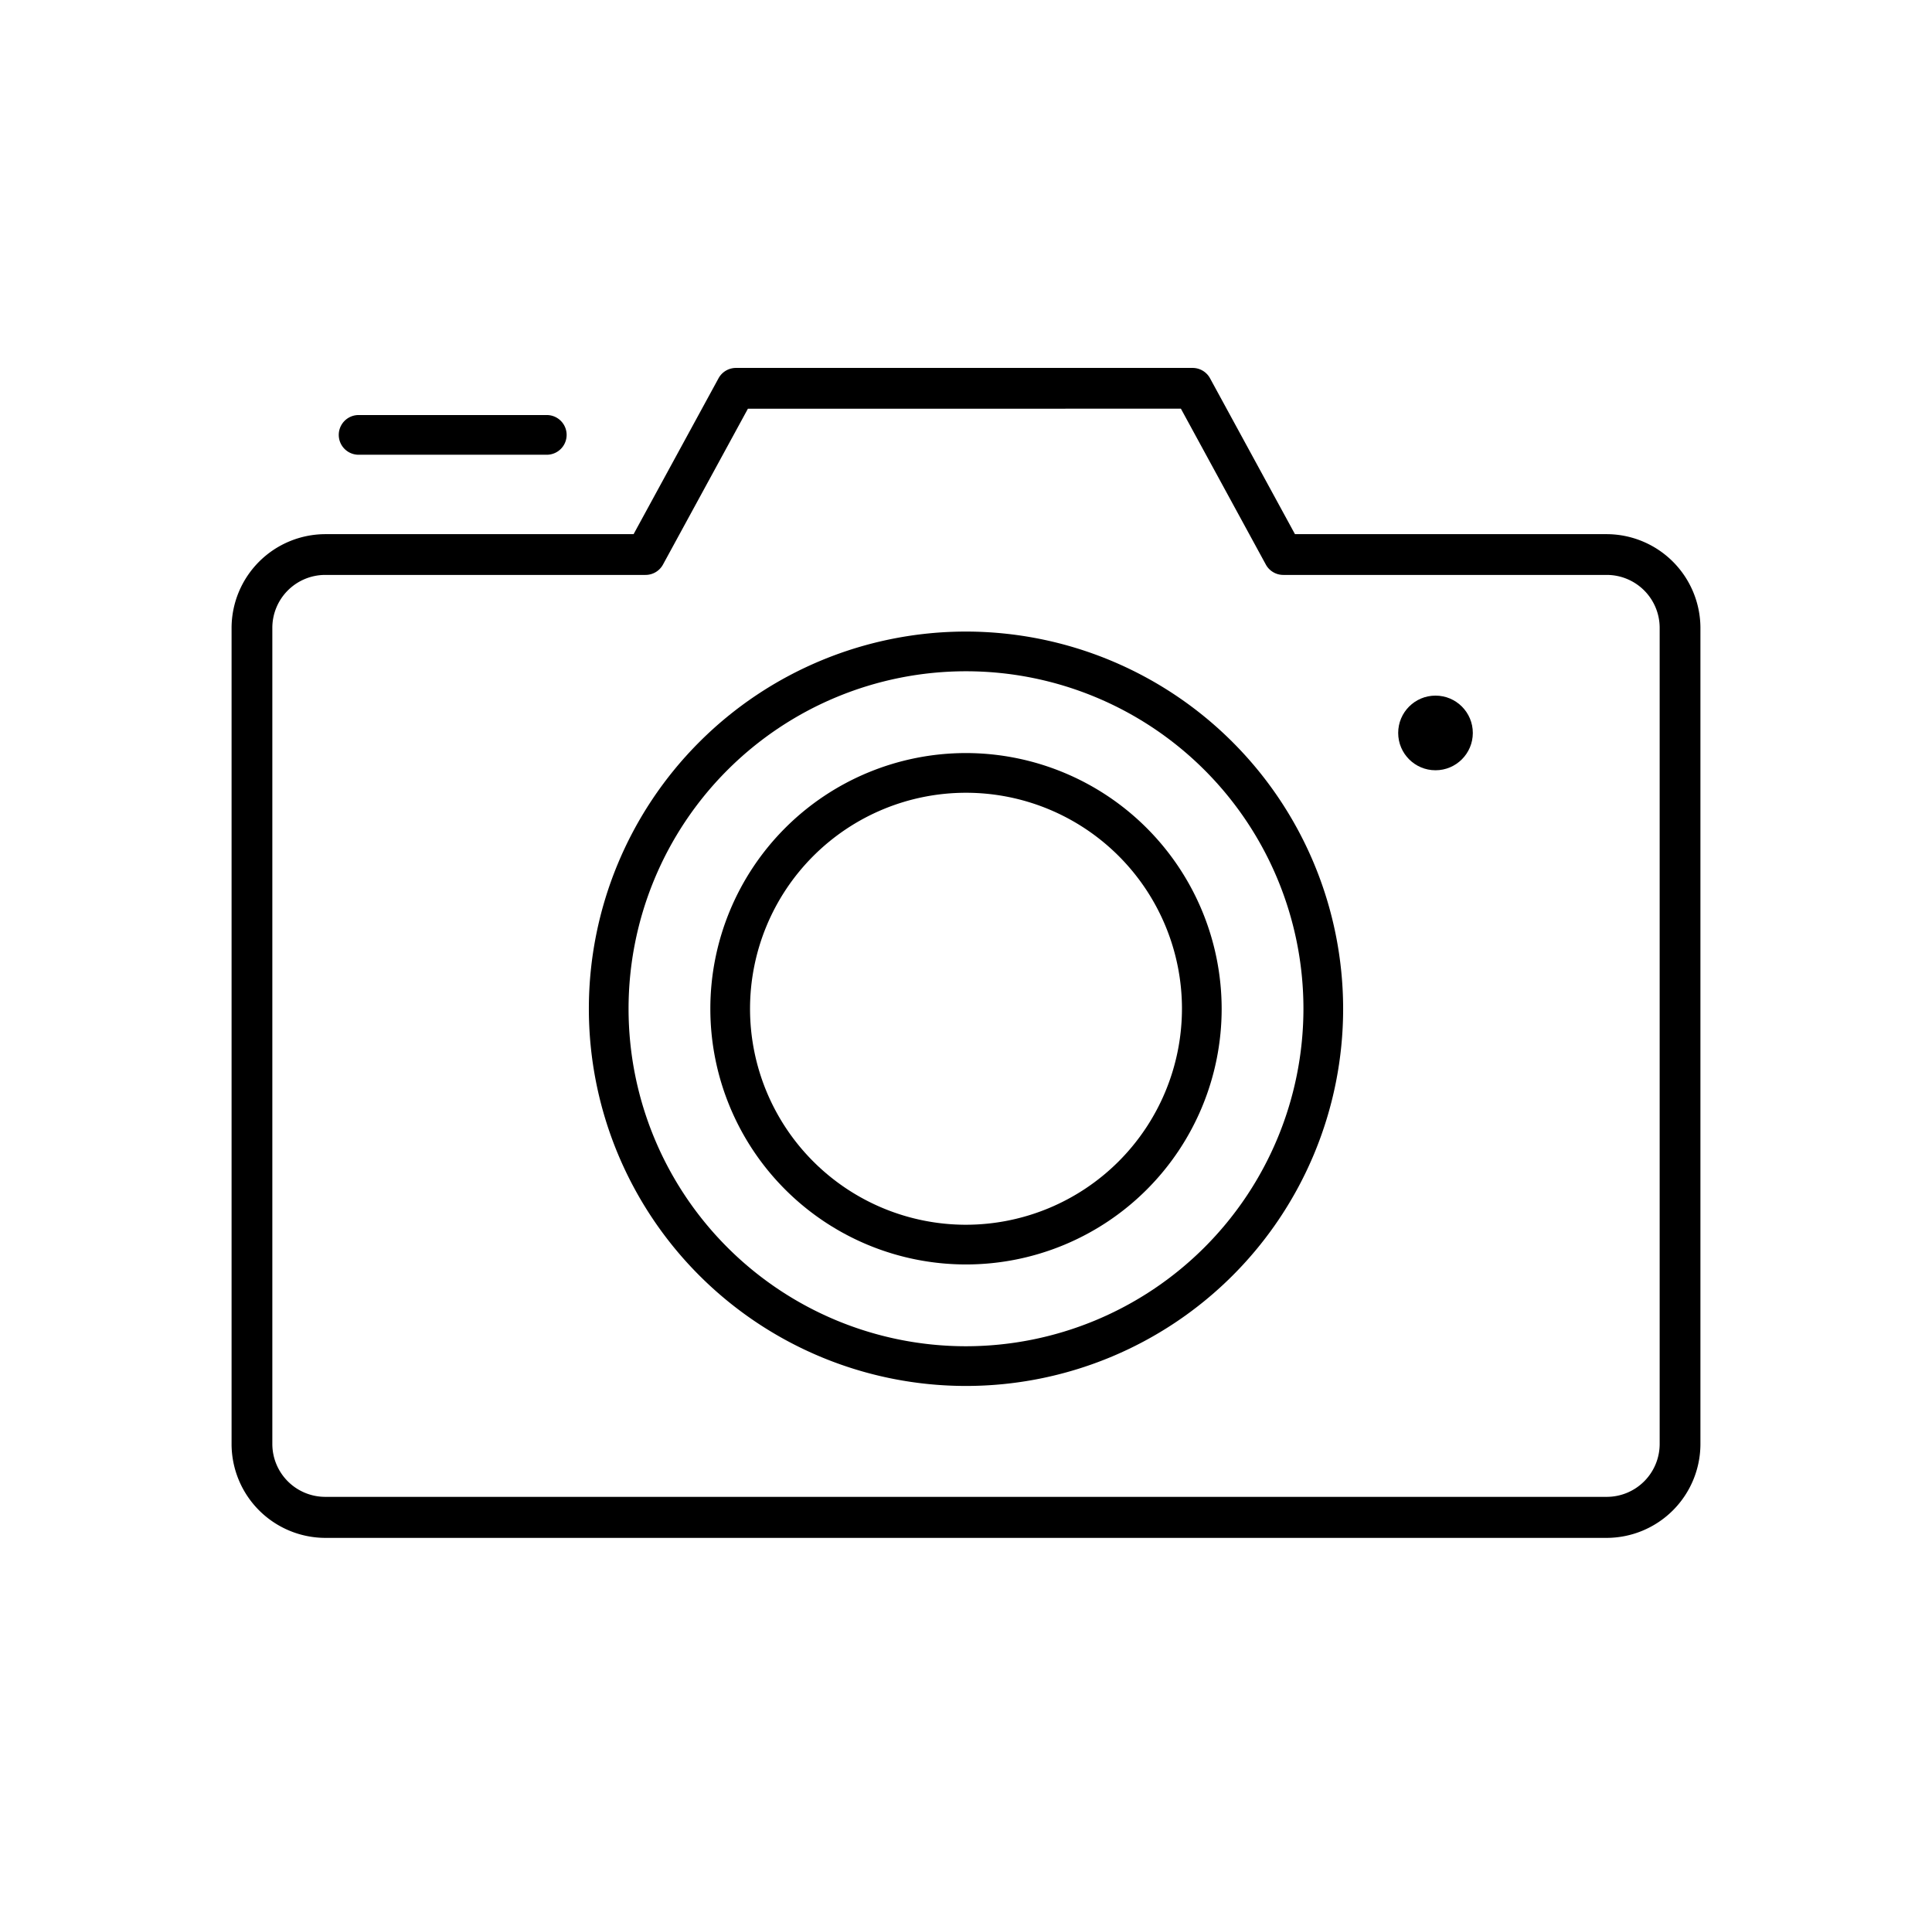
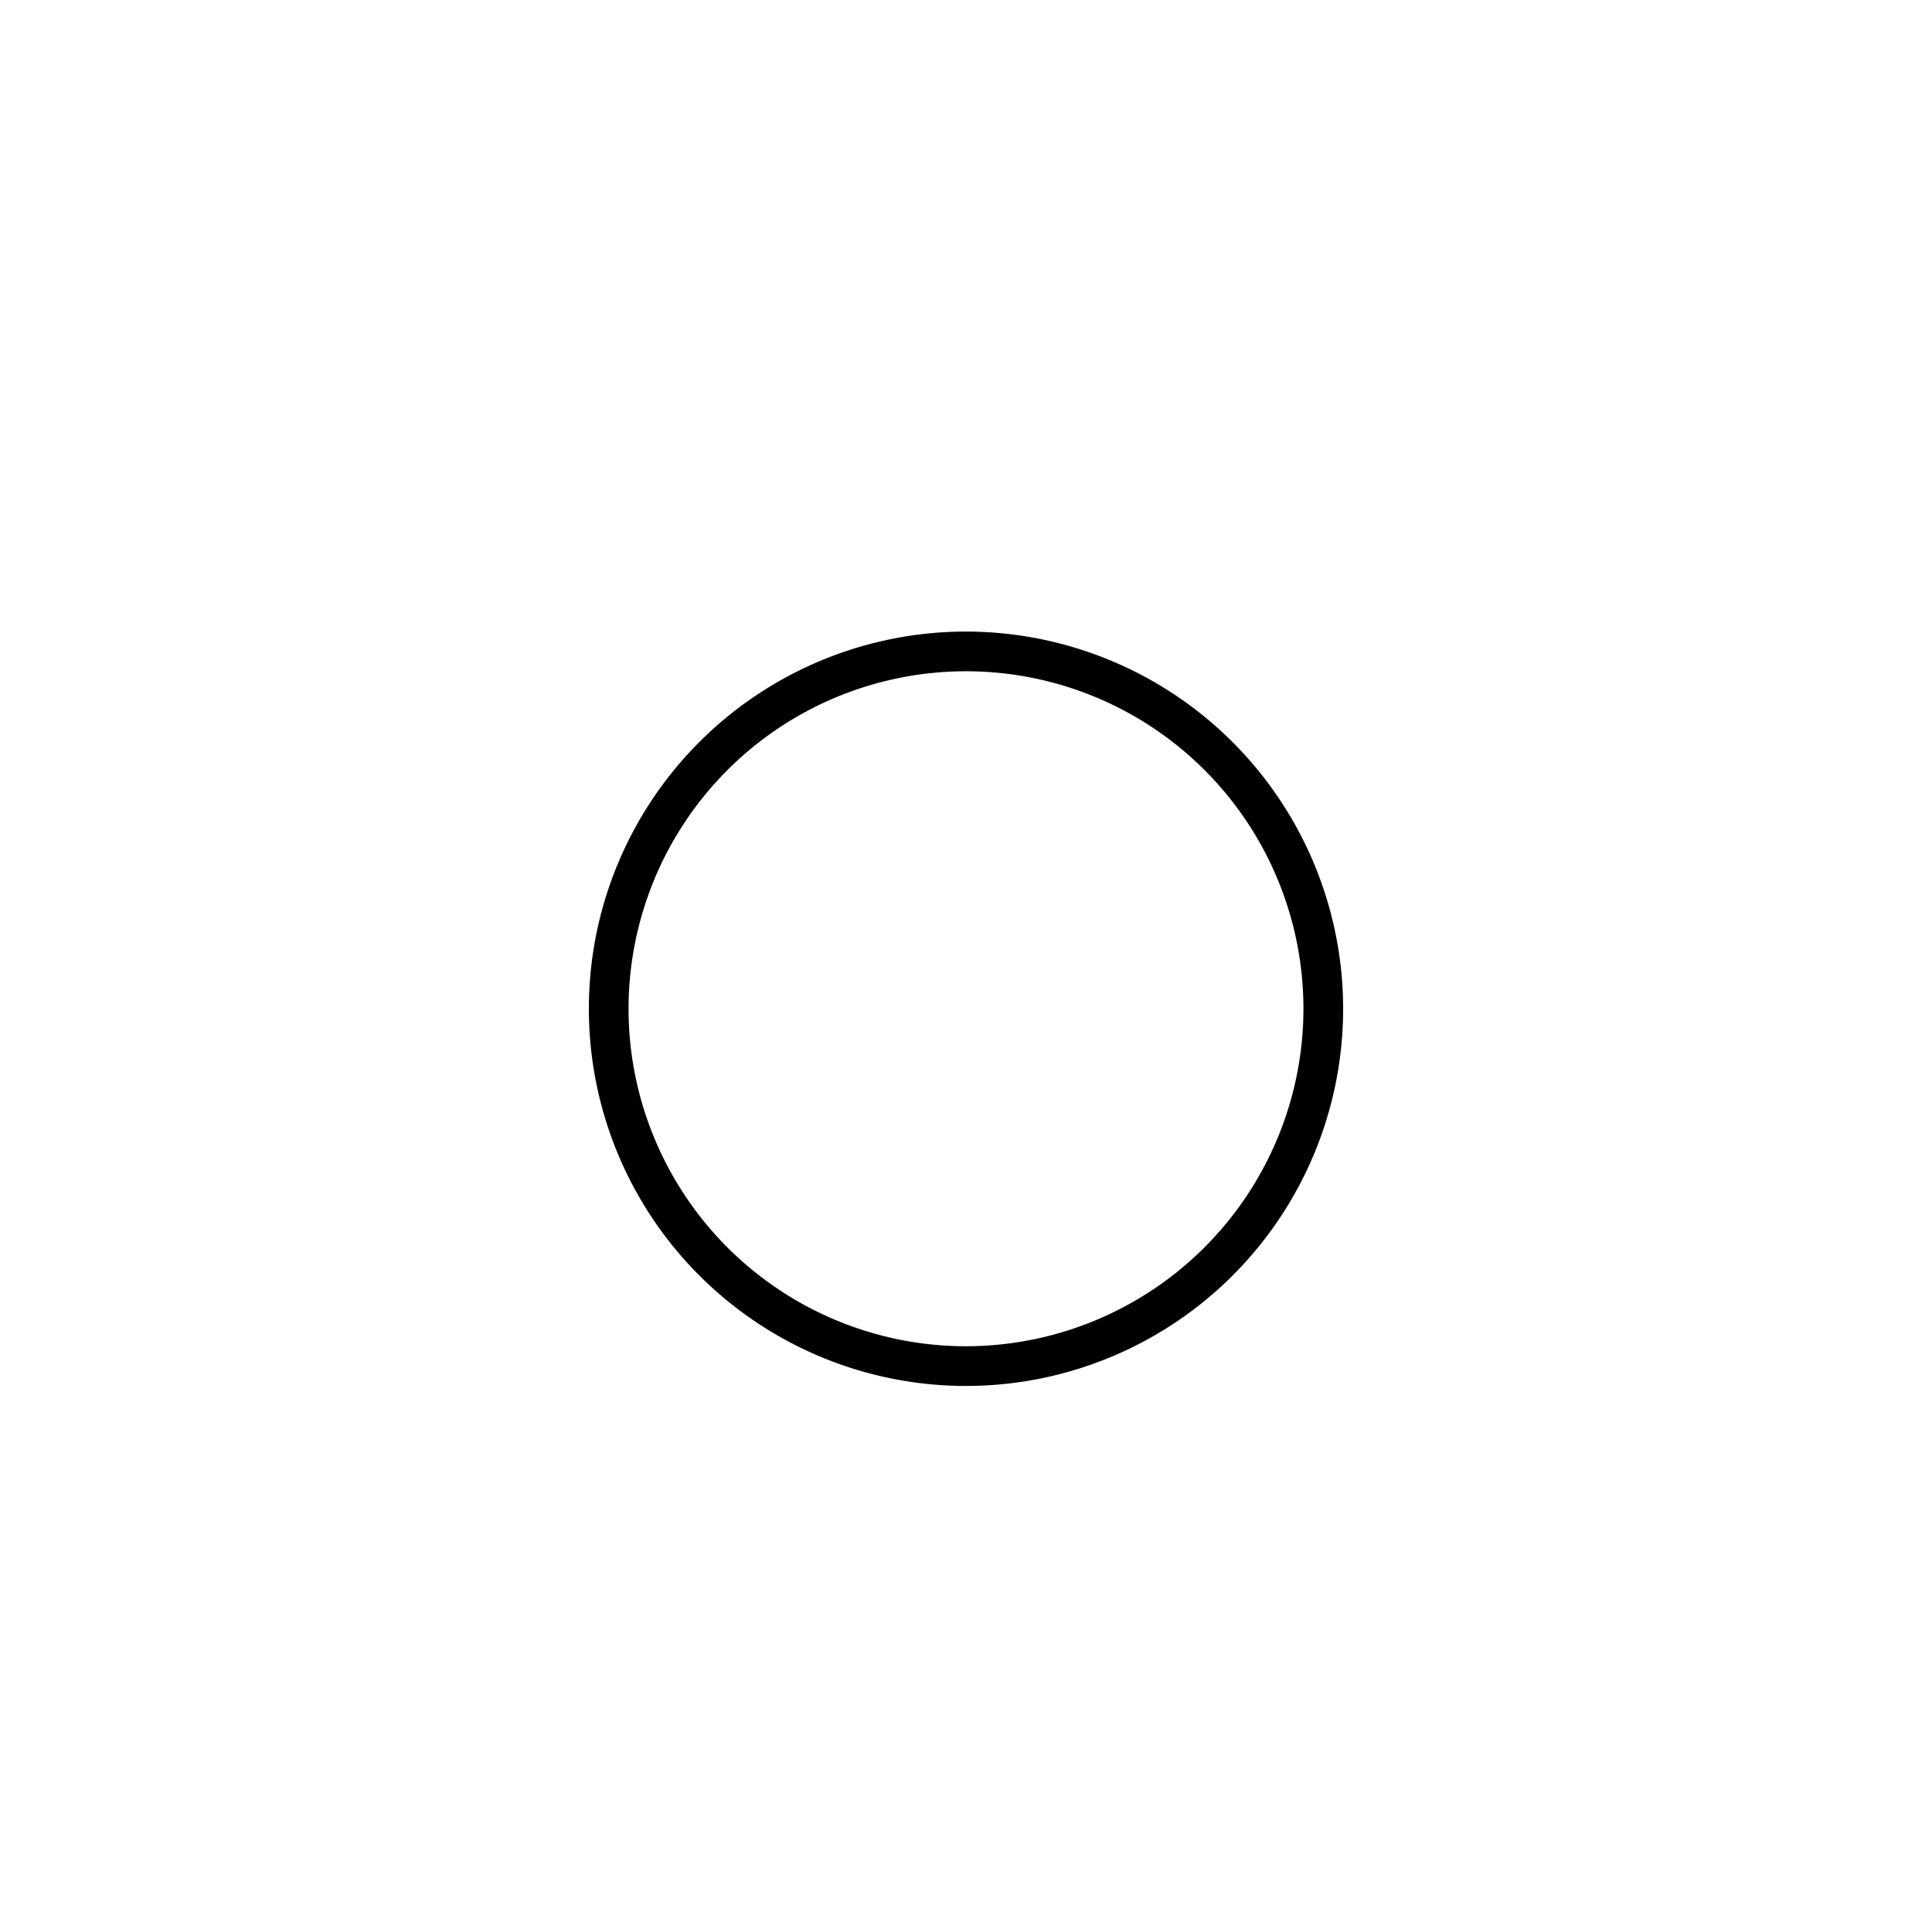
<svg xmlns="http://www.w3.org/2000/svg" id="Layer_1" data-name="Layer 1" viewBox="0 0 73 72">
  <title>icons</title>
-   <path d="M60.71,20.18H48.93l-3.21-5.89a.75.75,0,0,0-.66-.39H27.81a.75.75,0,0,0-.66.39l-3.21,5.89H12.29a3.55,3.55,0,0,0-3.54,3.54V54.56a3.55,3.55,0,0,0,3.54,3.54H60.71a3.55,3.55,0,0,0,3.54-3.54V23.72A3.55,3.55,0,0,0,60.71,20.18Zm2,34.37a2,2,0,0,1-2,2H12.29a2,2,0,0,1-2-2V23.72a2,2,0,0,1,2-2H24.39a.75.75,0,0,0,.66-.39l3.21-5.89H44.62l3.21,5.89a.75.75,0,0,0,.66.39H60.71a2,2,0,0,1,2,2Z" />
-   <path d="M36.5,28.45a9.66,9.66,0,1,0,9.66,9.66A9.67,9.67,0,0,0,36.5,28.45Zm0,17.82a8.16,8.16,0,1,1,8.16-8.16A8.17,8.17,0,0,1,36.5,46.27Z" />
  <path d="M36.5,23.86A14.25,14.25,0,1,0,50.75,38.11,14.26,14.26,0,0,0,36.5,23.86Zm0,27A12.75,12.75,0,1,1,49.25,38.11,12.76,12.76,0,0,1,36.5,50.86Z" />
-   <path d="M13.55,17.18h7.11a.75.75,0,0,0,0-1.5H13.55a.75.75,0,0,0,0,1.5Z" />
-   <circle cx="54.24" cy="27.69" r="1.41" />
</svg>